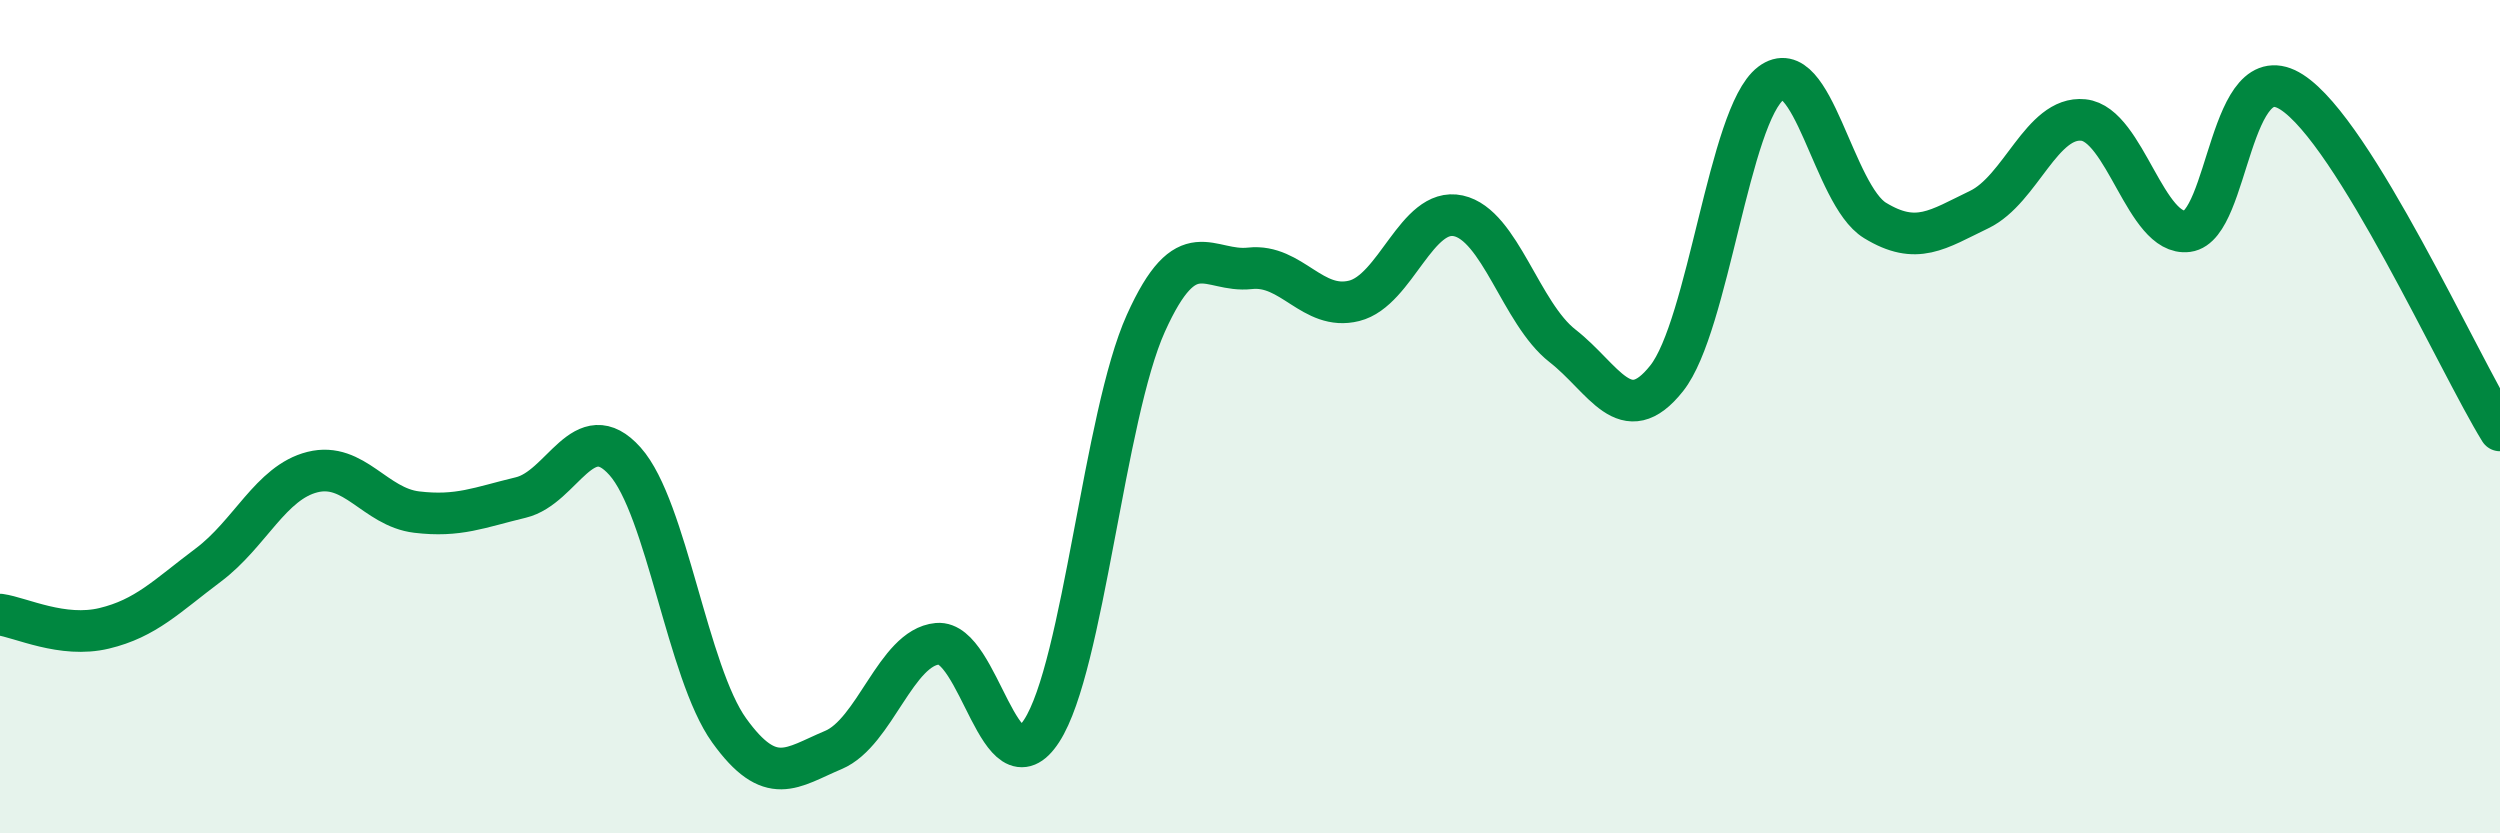
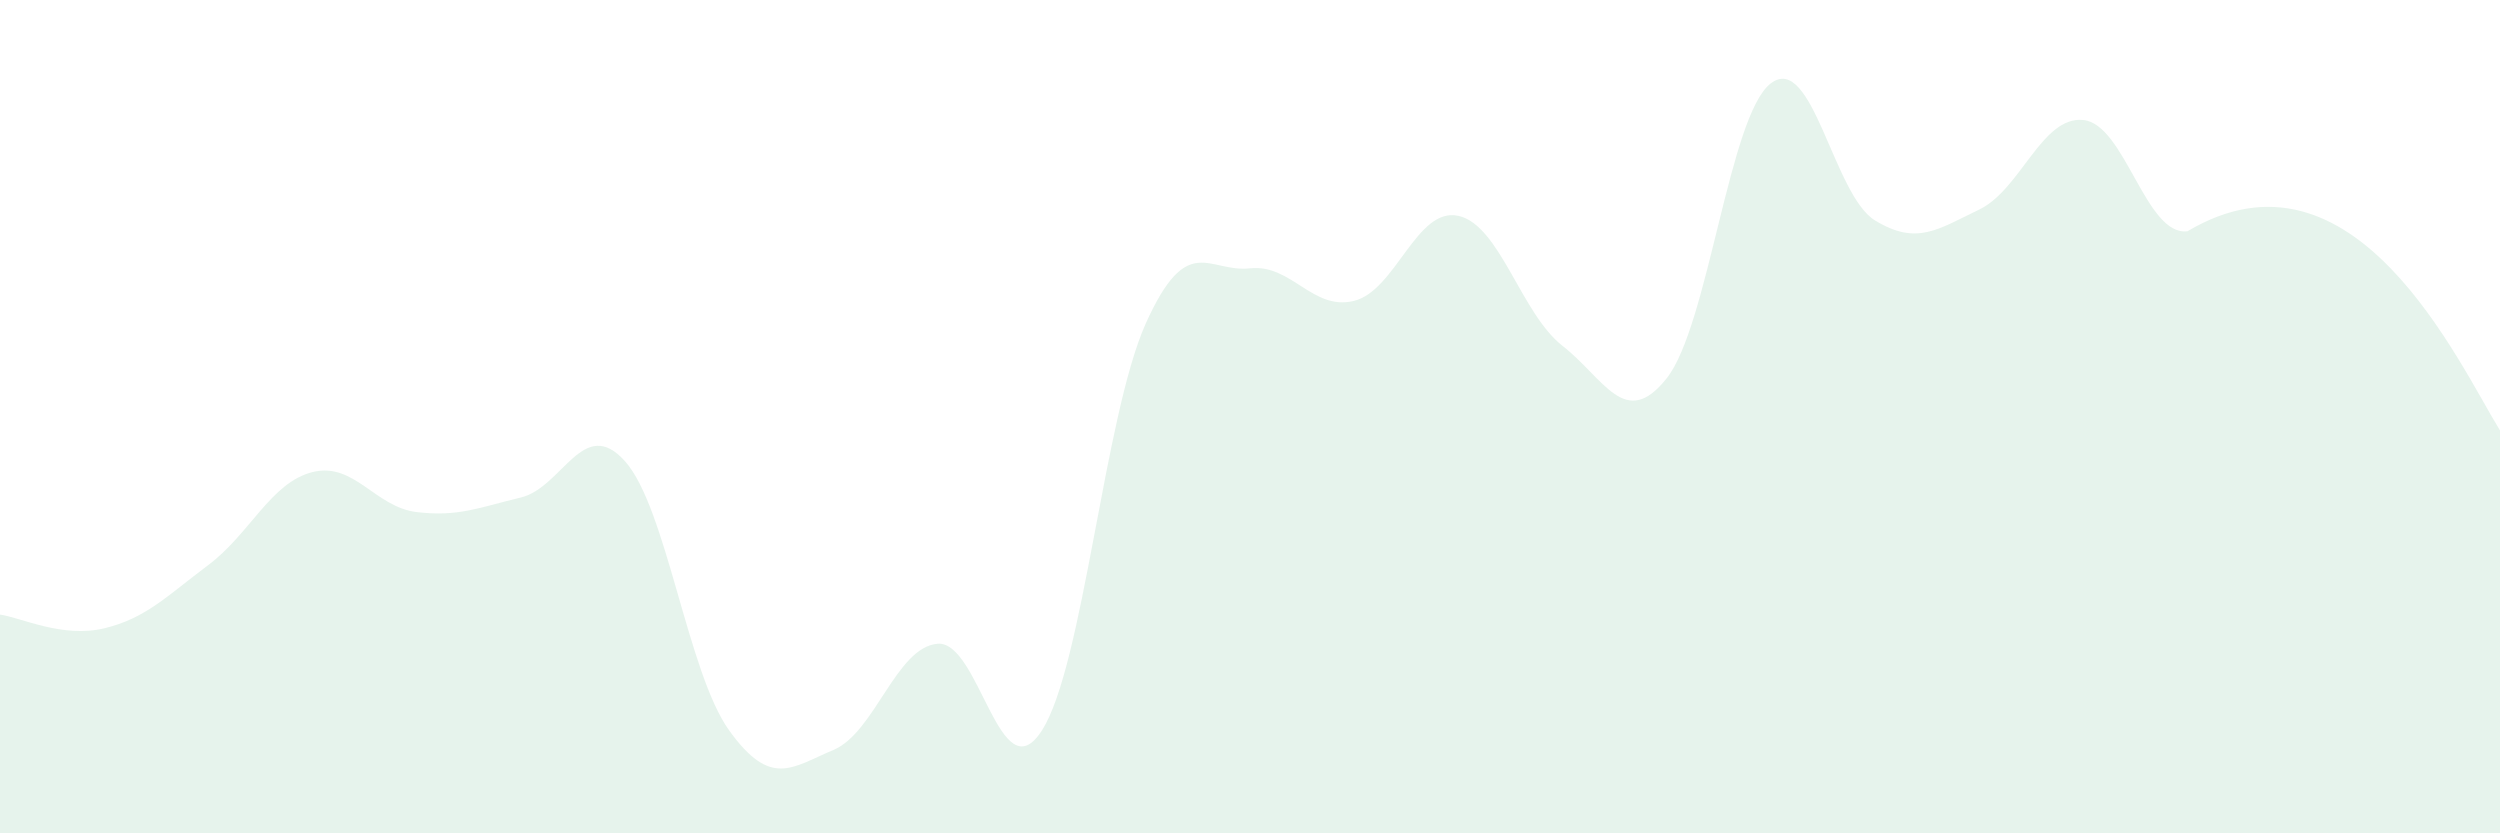
<svg xmlns="http://www.w3.org/2000/svg" width="60" height="20" viewBox="0 0 60 20">
-   <path d="M 0,14.75 C 0.5,14.82 1.5,15.32 2.5,15.08 C 3.5,14.84 4,14.31 5,13.56 C 6,12.81 6.5,11.58 7.5,11.33 C 8.5,11.08 9,12.17 10,12.29 C 11,12.41 11.5,12.18 12.5,11.94 C 13.5,11.7 14,9.95 15,11.07 C 16,12.19 16.5,16.14 17.5,17.53 C 18.5,18.92 19,18.42 20,18 C 21,17.58 21.5,15.54 22.5,15.45 C 23.5,15.36 24,19.08 25,17.54 C 26,16 26.5,9.98 27.5,7.76 C 28.5,5.54 29,6.55 30,6.44 C 31,6.33 31.5,7.47 32.5,7.22 C 33.5,6.97 34,4.96 35,5.18 C 36,5.4 36.5,7.52 37.5,8.3 C 38.5,9.08 39,10.34 40,9.08 C 41,7.82 41.5,2.76 42.5,2 C 43.5,1.24 44,4.68 45,5.29 C 46,5.9 46.5,5.51 47.5,5.03 C 48.5,4.55 49,2.78 50,2.88 C 51,2.98 51.5,5.68 52.5,5.55 C 53.5,5.42 53.5,1.25 55,2.21 C 56.5,3.17 59,8.71 60,10.33L60 20L0 20Z" fill="#008740" opacity="0.1" stroke-linecap="round" stroke-linejoin="round" />
-   <path d="M 0,14.75 C 0.5,14.82 1.5,15.32 2.5,15.08 C 3.5,14.84 4,14.31 5,13.56 C 6,12.81 6.5,11.58 7.5,11.33 C 8.5,11.08 9,12.17 10,12.29 C 11,12.41 11.5,12.18 12.5,11.94 C 13.5,11.7 14,9.95 15,11.07 C 16,12.19 16.5,16.14 17.5,17.53 C 18.5,18.92 19,18.42 20,18 C 21,17.58 21.5,15.54 22.5,15.45 C 23.5,15.36 24,19.08 25,17.54 C 26,16 26.5,9.98 27.5,7.76 C 28.5,5.54 29,6.55 30,6.44 C 31,6.33 31.5,7.47 32.5,7.22 C 33.5,6.97 34,4.96 35,5.18 C 36,5.4 36.5,7.52 37.5,8.3 C 38.5,9.08 39,10.34 40,9.08 C 41,7.82 41.5,2.76 42.5,2 C 43.5,1.24 44,4.68 45,5.29 C 46,5.9 46.5,5.51 47.5,5.03 C 48.5,4.55 49,2.78 50,2.88 C 51,2.98 51.5,5.68 52.5,5.55 C 53.5,5.42 53.5,1.25 55,2.21 C 56.5,3.17 59,8.71 60,10.33" stroke="#008740" stroke-width="1" fill="none" stroke-linecap="round" stroke-linejoin="round" />
+   <path d="M 0,14.75 C 0.5,14.82 1.5,15.32 2.5,15.08 C 3.5,14.84 4,14.31 5,13.56 C 6,12.81 6.5,11.58 7.5,11.33 C 8.5,11.08 9,12.17 10,12.29 C 11,12.41 11.5,12.18 12.5,11.94 C 13.5,11.7 14,9.95 15,11.07 C 16,12.19 16.5,16.14 17.5,17.53 C 18.5,18.92 19,18.42 20,18 C 21,17.58 21.5,15.54 22.5,15.45 C 23.5,15.36 24,19.08 25,17.54 C 26,16 26.5,9.98 27.5,7.76 C 28.5,5.54 29,6.55 30,6.44 C 31,6.33 31.5,7.47 32.5,7.22 C 33.5,6.97 34,4.96 35,5.18 C 36,5.4 36.5,7.52 37.5,8.3 C 38.5,9.08 39,10.34 40,9.08 C 41,7.82 41.5,2.76 42.5,2 C 43.5,1.24 44,4.68 45,5.29 C 46,5.9 46.5,5.51 47.5,5.03 C 48.5,4.55 49,2.78 50,2.88 C 51,2.98 51.5,5.68 52.5,5.55 C 56.5,3.17 59,8.71 60,10.33L60 20L0 20Z" fill="#008740" opacity="0.1" stroke-linecap="round" stroke-linejoin="round" />
</svg>